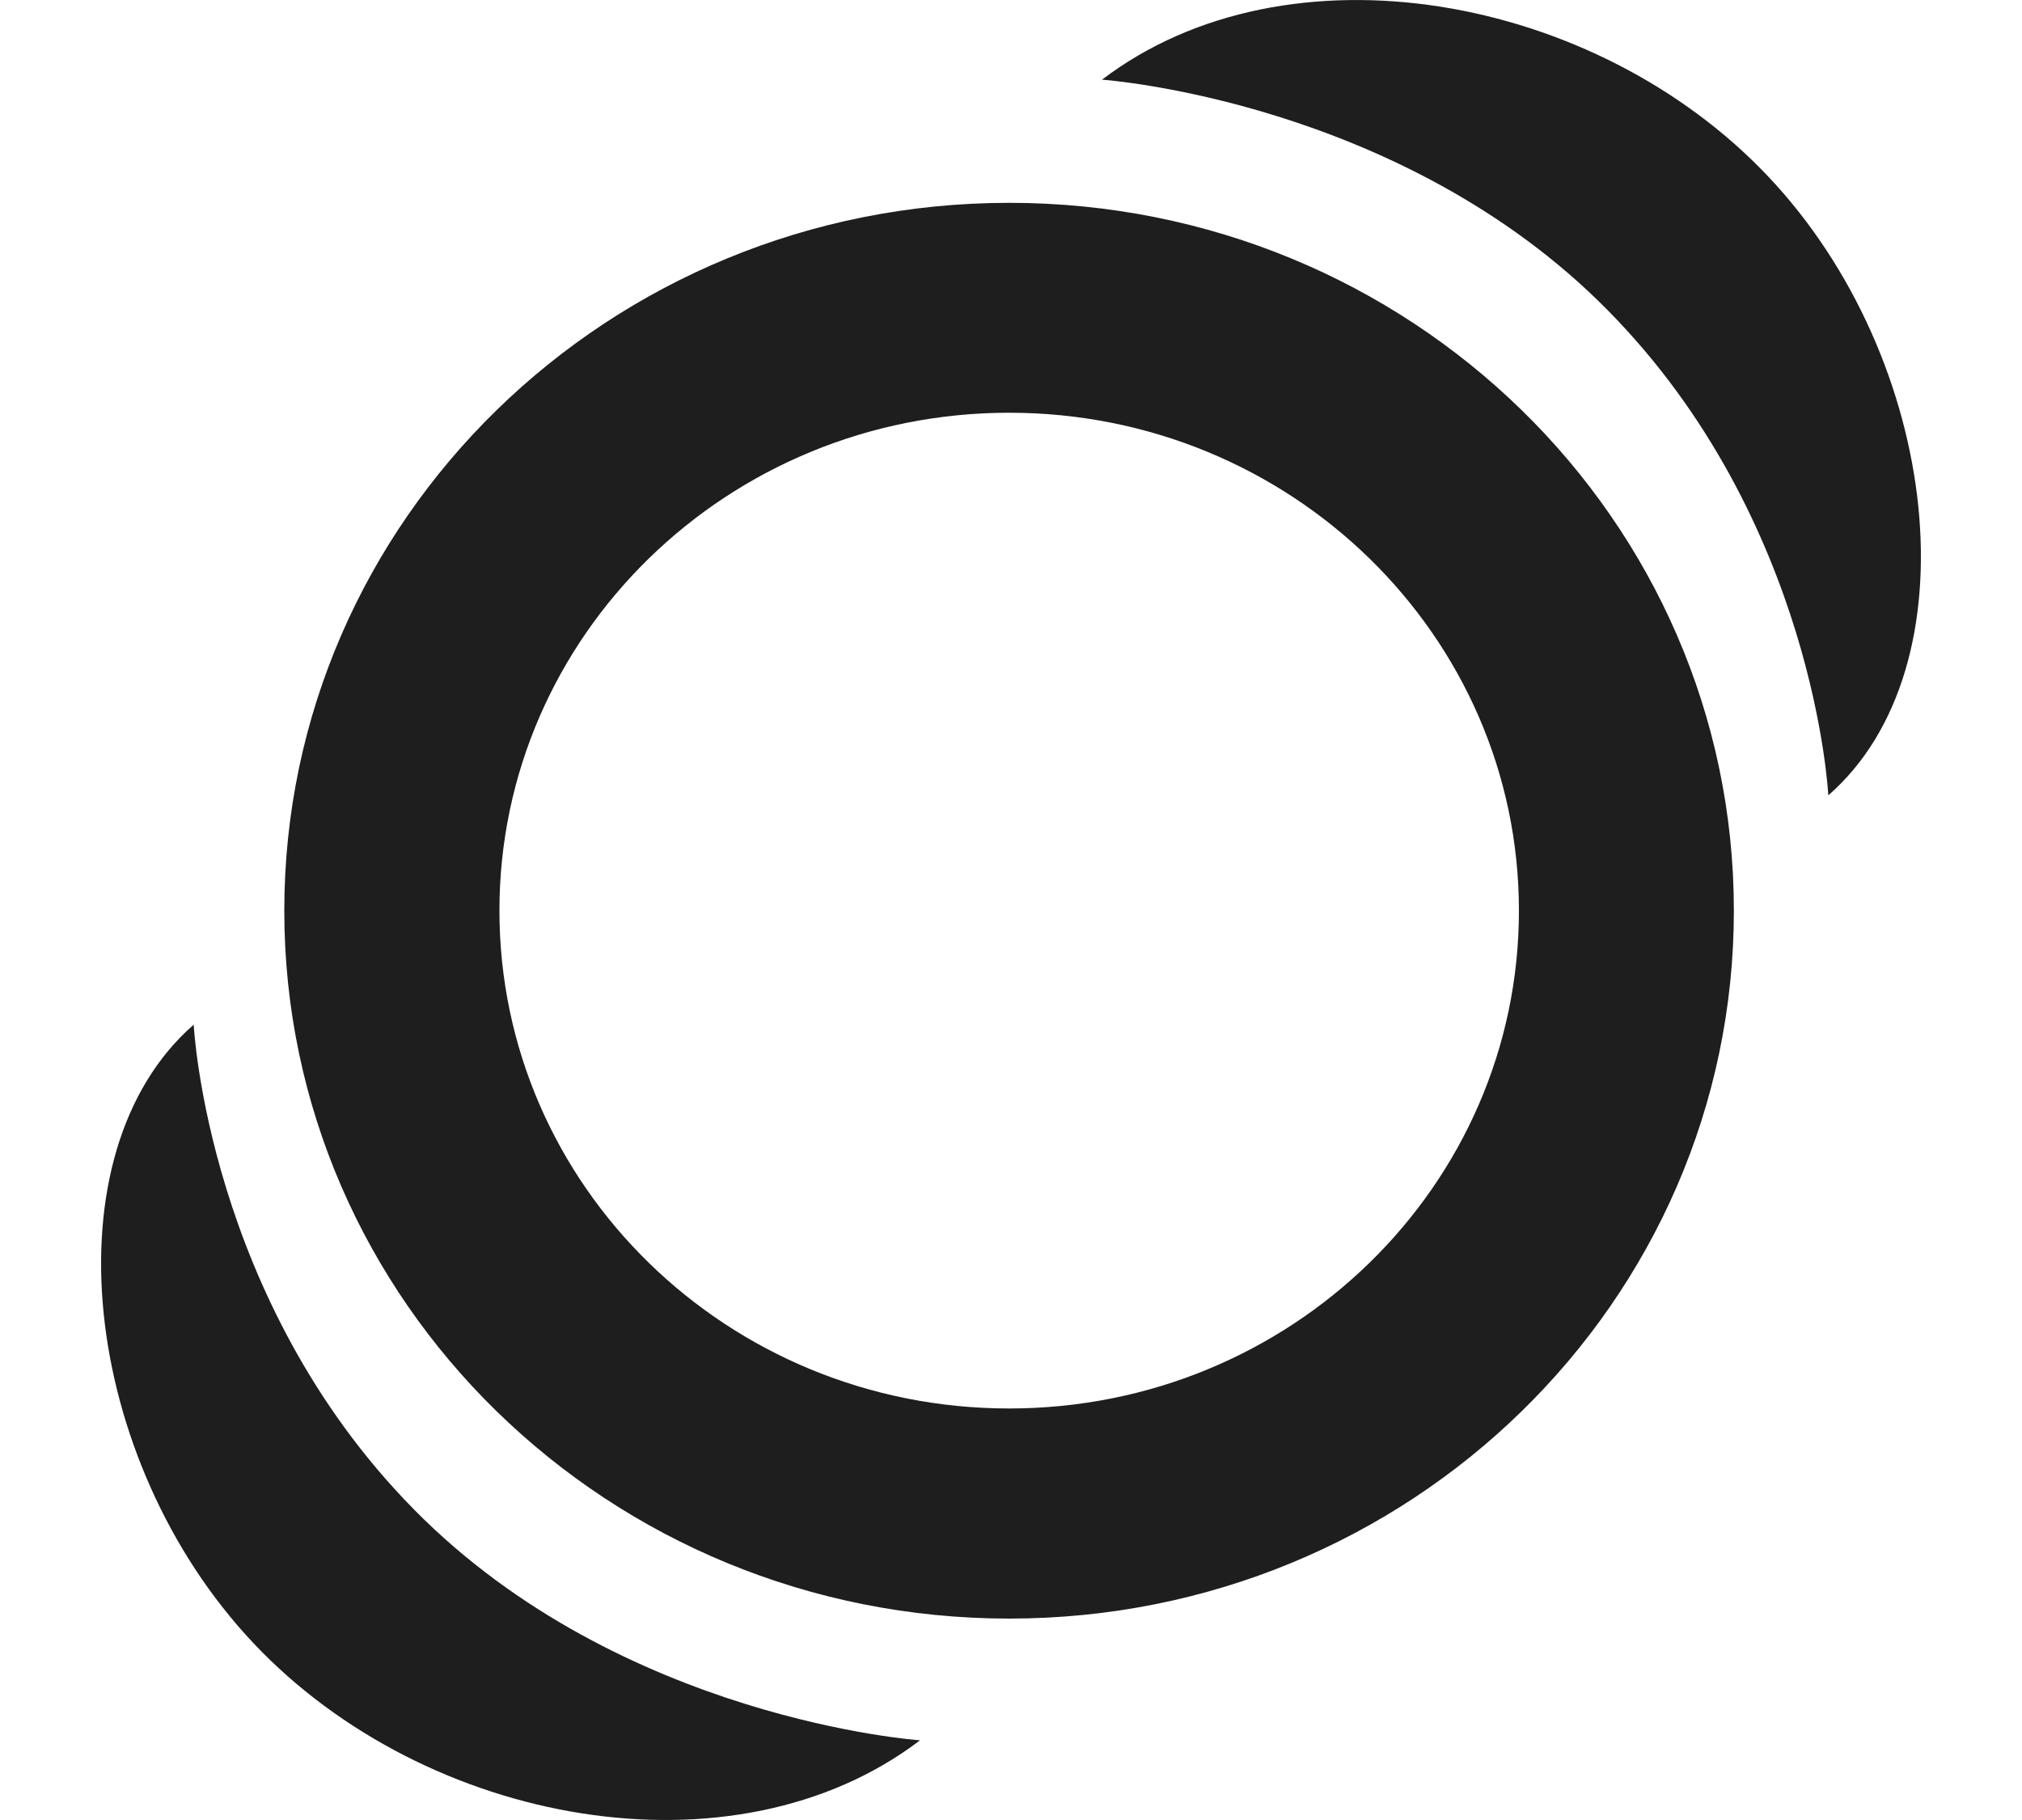
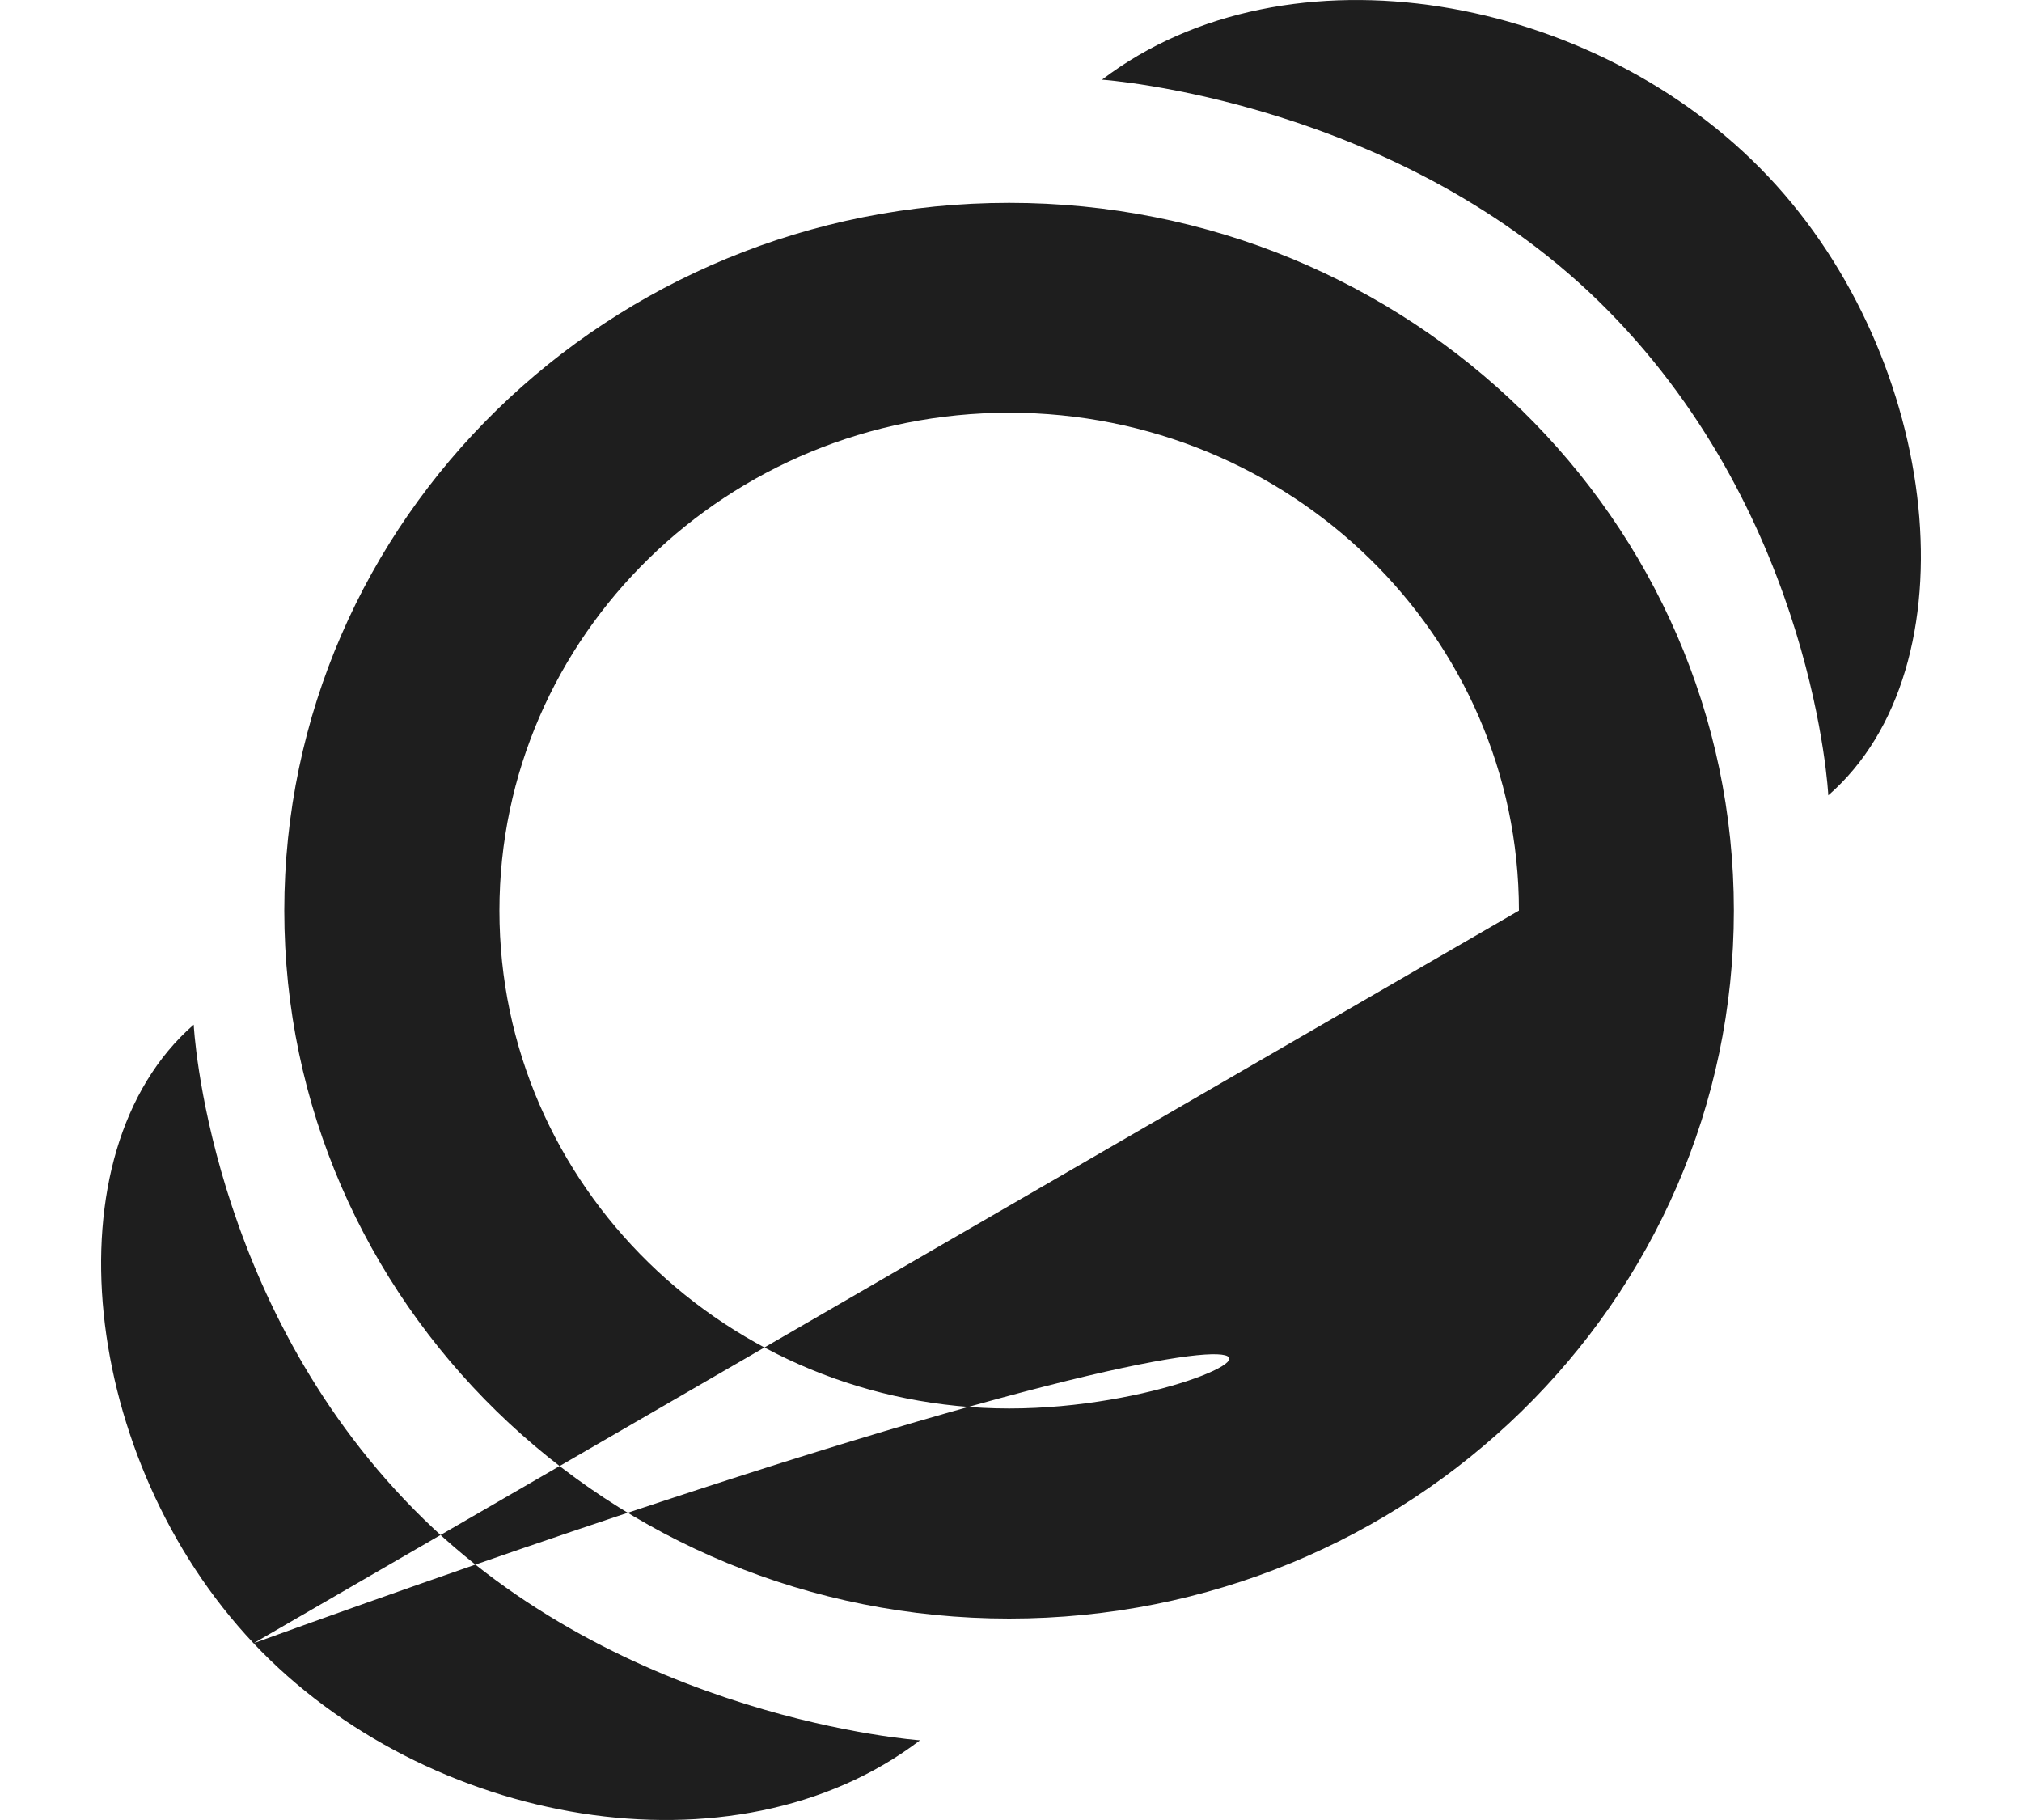
<svg xmlns="http://www.w3.org/2000/svg" width="10" height="9" viewBox="0 0 10 9" fill="none">
-   <path fill-rule="evenodd" clip-rule="evenodd" d="M8.746 0.874C9.6 1.778 9.77 3.298 9.042 3.933C9.042 3.933 8.976 2.573 7.952 1.535C6.928 0.496 5.45 0.394 5.45 0.394C6.369 -0.305 7.893 -0.03 8.746 0.874ZM1.254 8.126C0.4 7.222 0.23 5.702 0.958 5.067C0.958 5.067 1.024 6.427 2.048 7.465C3.072 8.504 4.55 8.606 4.55 8.606C3.631 9.305 2.107 9.03 1.254 8.126ZM7.512 4.503C7.512 5.863 6.383 6.965 4.991 6.965C3.598 6.965 2.47 5.863 2.47 4.503C2.47 3.144 3.598 2.041 4.991 2.041C6.383 2.041 7.512 3.144 7.512 4.503ZM8.575 4.503C8.575 6.437 6.971 8.004 4.991 8.004C3.011 8.004 1.406 6.437 1.406 4.503C1.406 2.57 3.011 1.003 4.991 1.003C6.971 1.003 8.575 2.57 8.575 4.503Z" fill="#1E1E1E" />
+   <path fill-rule="evenodd" clip-rule="evenodd" d="M8.746 0.874C9.6 1.778 9.77 3.298 9.042 3.933C9.042 3.933 8.976 2.573 7.952 1.535C6.928 0.496 5.45 0.394 5.45 0.394C6.369 -0.305 7.893 -0.03 8.746 0.874ZM1.254 8.126C0.4 7.222 0.23 5.702 0.958 5.067C0.958 5.067 1.024 6.427 2.048 7.465C3.072 8.504 4.55 8.606 4.55 8.606C3.631 9.305 2.107 9.03 1.254 8.126ZC7.512 5.863 6.383 6.965 4.991 6.965C3.598 6.965 2.47 5.863 2.47 4.503C2.47 3.144 3.598 2.041 4.991 2.041C6.383 2.041 7.512 3.144 7.512 4.503ZM8.575 4.503C8.575 6.437 6.971 8.004 4.991 8.004C3.011 8.004 1.406 6.437 1.406 4.503C1.406 2.57 3.011 1.003 4.991 1.003C6.971 1.003 8.575 2.57 8.575 4.503Z" fill="#1E1E1E" />
</svg>